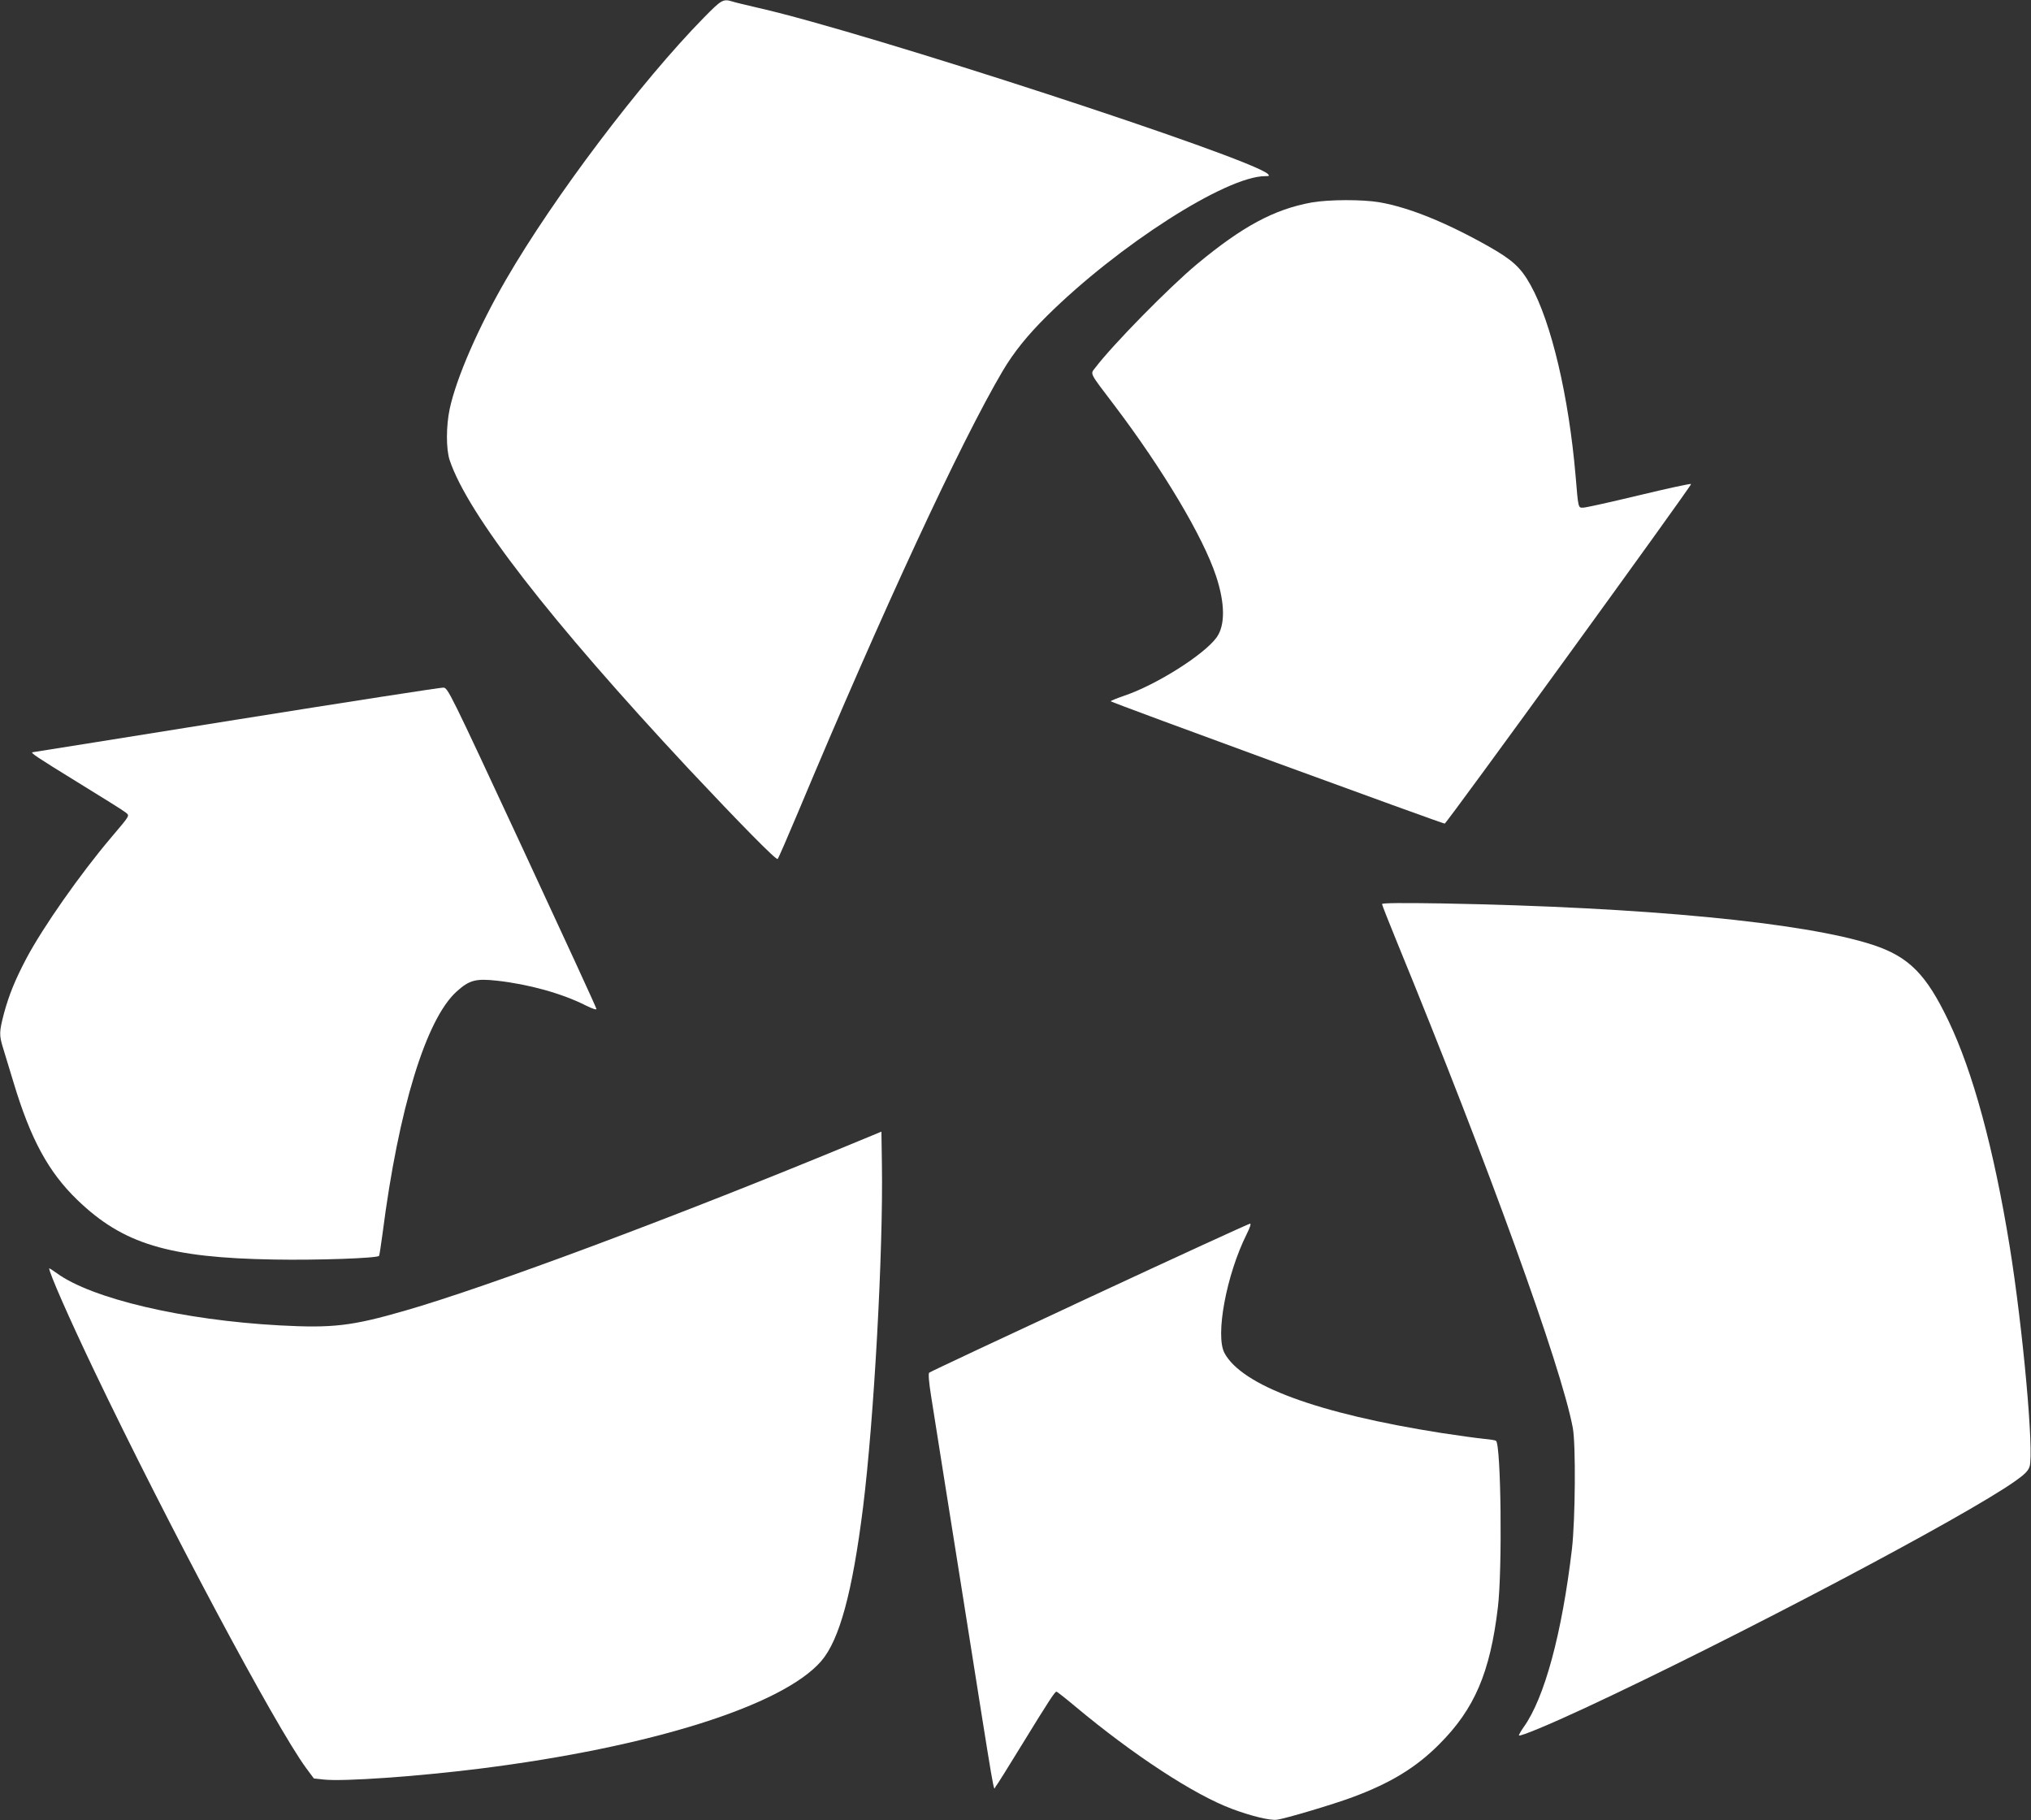
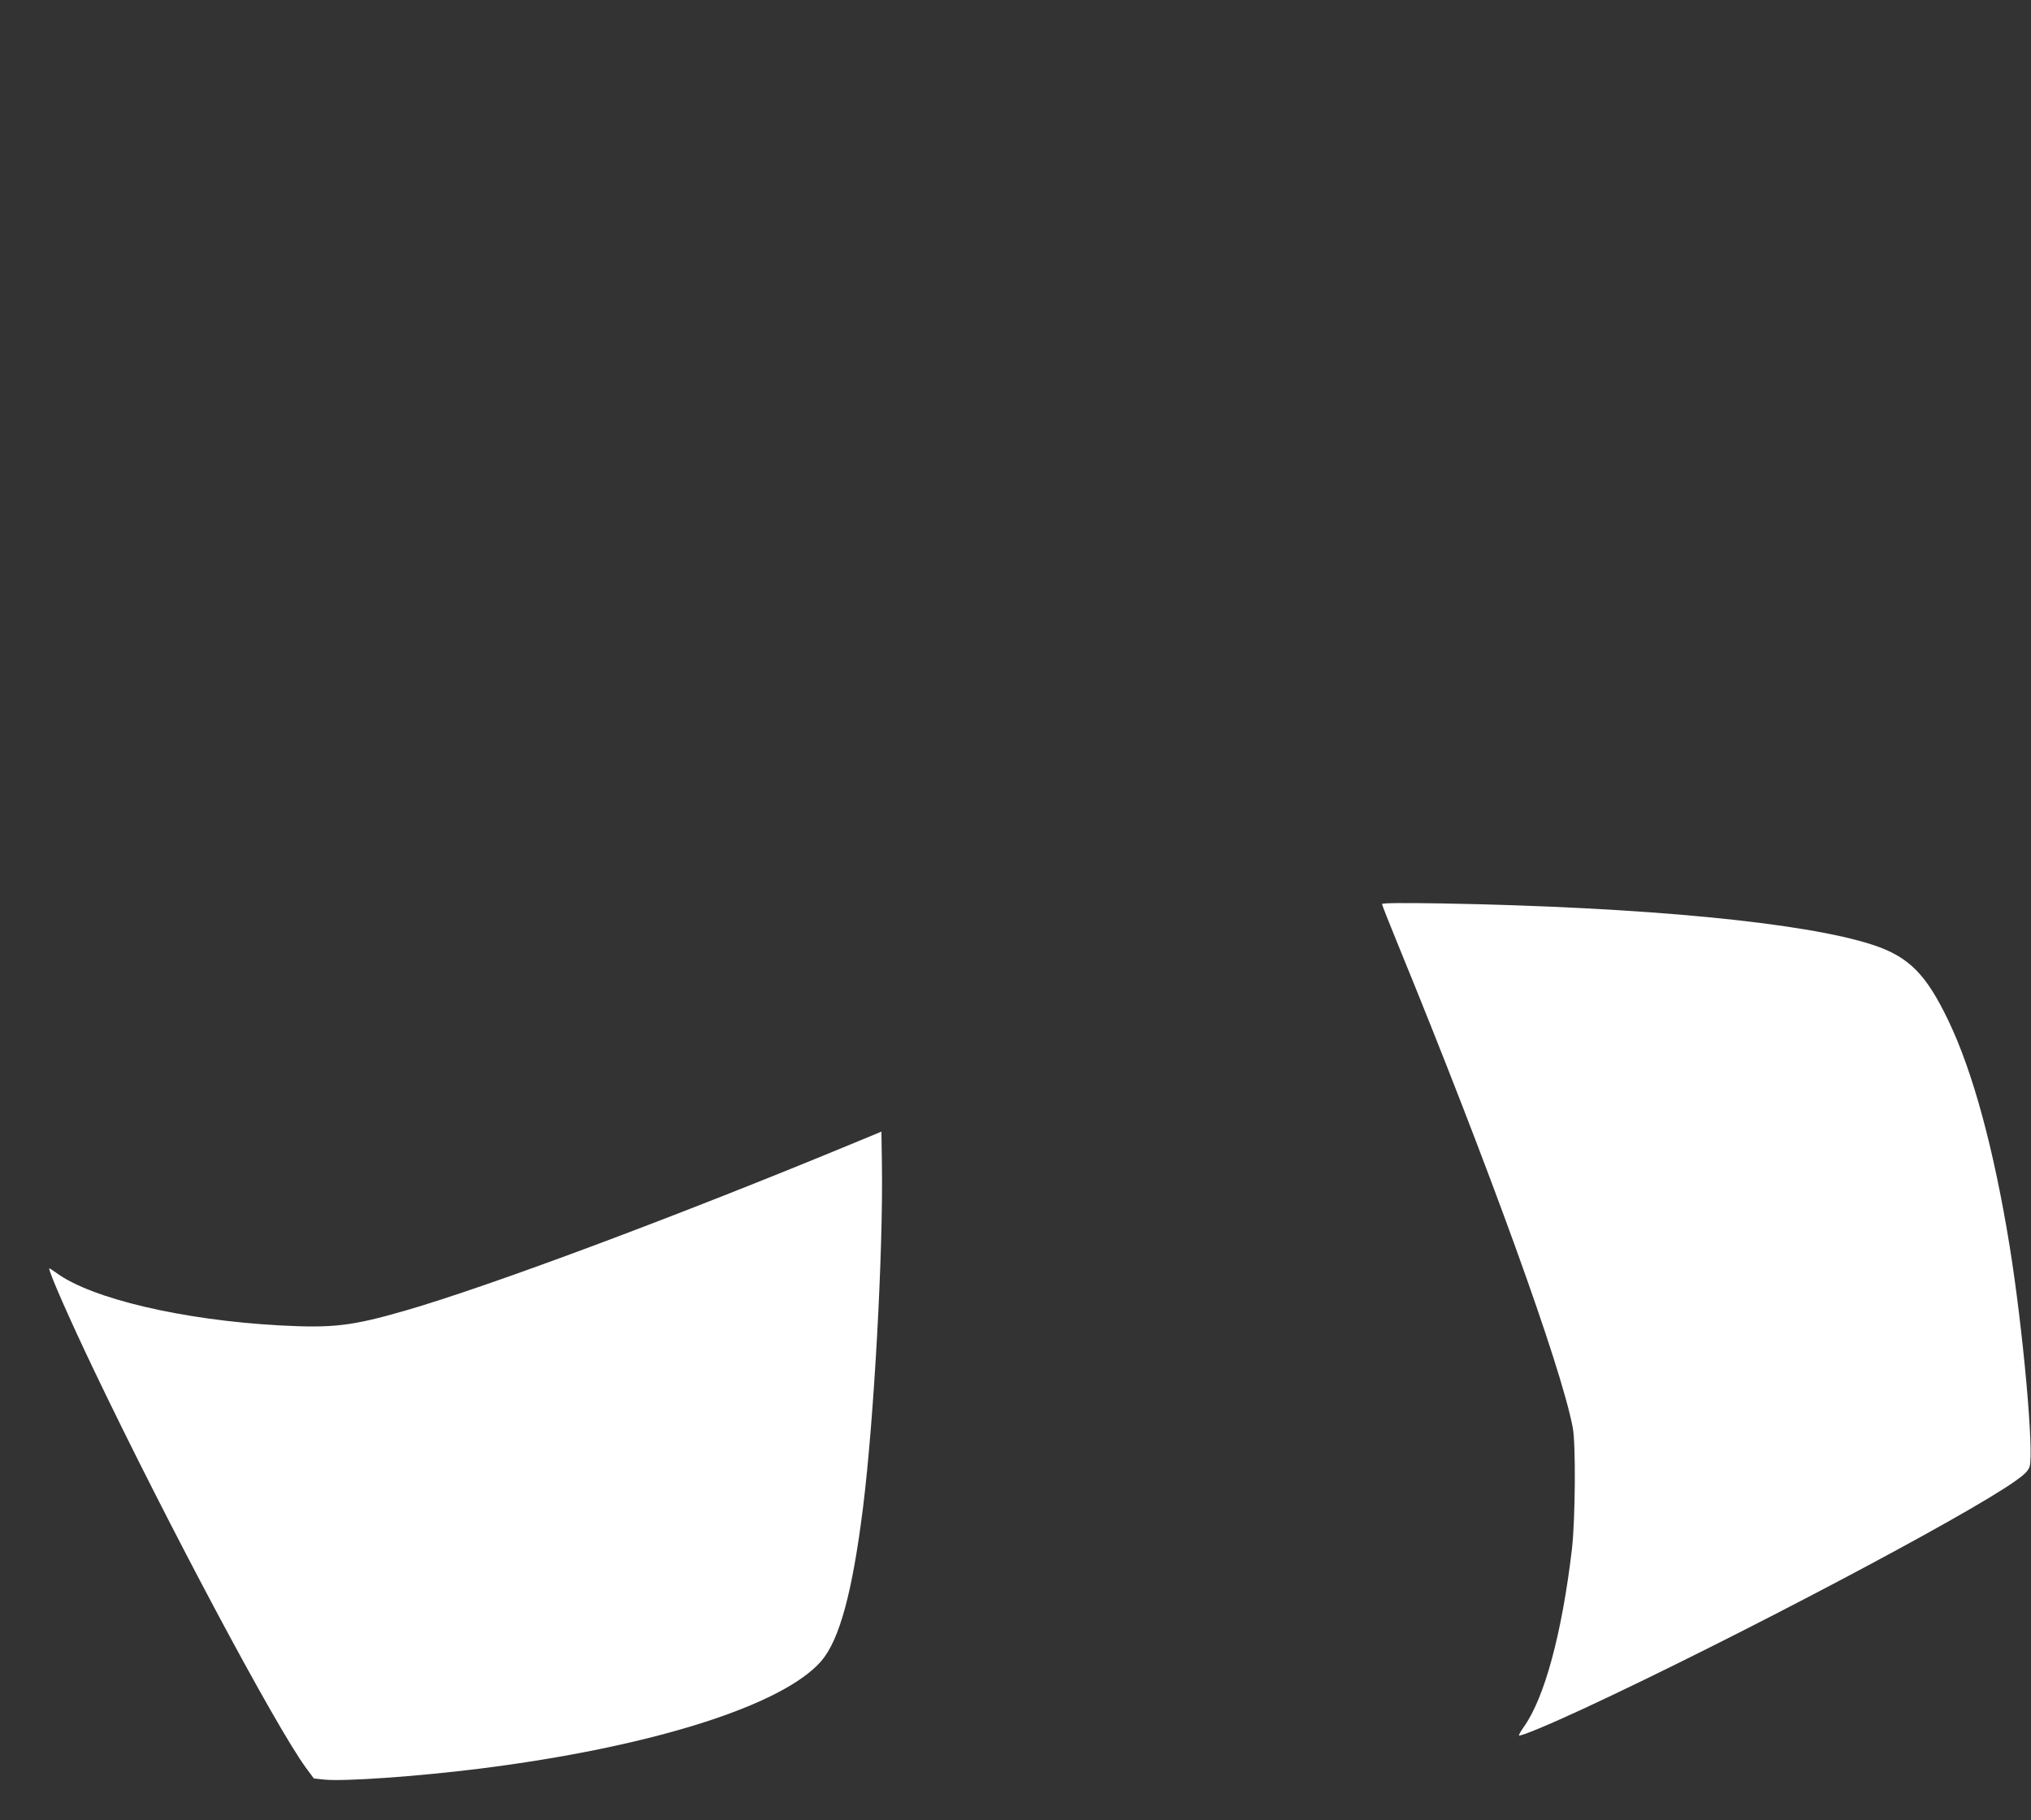
<svg xmlns="http://www.w3.org/2000/svg" version="1.0" width="1280pt" height="1147pt" viewBox="0 0 1280 1147" preserveAspectRatio="xMidYMid meet">
  <rect x="0" y="0" width="1280" height="1147" fill="#333333" stroke="none" />
  <g transform="translate(0,1147) scale(0.1,-0.1)" fill="#ffffff" stroke="none">
-     <path d="M4435 11358 c-397 -405 -945 -1130 -1246 -1650 -175 -302 -313 -620 -355 -815 -23 -110 -23 -254 0 -323 115 -342 632 -1008 1507 -1946 326 -347 551 -576 560 -567 5 5 62 136 128 293 535 1277 1024 2331 1290 2782 70 118 154 223 280 348 451 446 1129 880 1375 880 26 0 28 2 16 14 -112 103 -2524 890 -3205 1045 -77 18 -154 36 -171 42 -57 17 -67 11 -179 -103z" />
-     <path d="M8266 10194 c-236 -43 -435 -150 -723 -389 -174 -145 -530 -507 -640 -652 -32 -42 -42 -24 120 -237 306 -404 559 -828 641 -1076 57 -172 58 -310 4 -386 -78 -109 -382 -301 -585 -369 -46 -16 -83 -31 -83 -34 0 -7 2089 -771 2105 -771 12 1 1557 2130 1553 2140 -2 4 -149 -28 -328 -71 -179 -43 -337 -78 -352 -78 -32 -1 -31 -6 -48 199 -43 503 -153 969 -284 1204 -61 110 -114 158 -262 242 -271 153 -502 246 -688 279 -110 19 -322 18 -430 -1z" />
-     <path d="M1490 6935 c-701 -113 -1279 -204 -1283 -205 -21 -1 23 -30 283 -190 155 -95 291 -180 302 -190 26 -21 30 -14 -91 -157 -195 -230 -430 -565 -535 -763 -72 -137 -109 -229 -141 -346 -30 -115 -31 -136 -6 -217 10 -34 40 -132 66 -217 108 -359 220 -565 402 -741 288 -278 574 -365 1241 -376 264 -5 647 8 661 23 2 2 12 66 22 141 101 787 274 1351 467 1525 80 72 120 83 255 68 198 -22 409 -80 559 -156 42 -21 68 -29 67 -22 0 7 -211 465 -468 1018 -460 989 -468 1005 -497 1007 -16 1 -603 -90 -1304 -202z" />
    <path d="M8710 5773 c0 -5 43 -115 96 -244 576 -1406 1032 -2665 1106 -3055 20 -104 16 -580 -5 -764 -63 -534 -173 -940 -304 -1123 -19 -27 -32 -51 -30 -53 8 -8 197 71 414 172 935 435 2402 1209 2715 1432 58 41 80 63 89 90 29 89 -42 873 -126 1392 -99 609 -231 1096 -385 1417 -141 295 -250 404 -477 479 -431 141 -1442 238 -2715 261 -253 4 -378 3 -378 -4z" />
    <path d="M5410 4279 c-1131 -469 -2328 -916 -2860 -1069 -333 -96 -453 -110 -788 -92 -609 33 -1183 168 -1404 329 -27 19 -48 33 -48 30 0 -28 128 -319 283 -643 462 -966 1144 -2244 1336 -2505 l49 -66 64 -7 c124 -13 583 19 983 69 1076 135 1908 397 2151 678 115 134 196 433 263 967 69 553 128 1617 119 2167 l-3 202 -145 -60z" />
-     <path d="M6865 3294 c-550 -256 -1004 -469 -1009 -474 -6 -6 -2 -60 12 -147 12 -76 49 -309 82 -518 33 -209 81 -506 105 -660 230 -1451 204 -1300 220 -1283 7 7 81 126 165 263 170 277 208 335 218 335 4 0 59 -43 122 -96 363 -303 746 -554 985 -643 120 -45 240 -74 282 -68 52 6 360 98 480 143 239 89 399 187 544 333 222 222 320 451 369 861 29 238 20 1031 -12 1051 -6 4 -43 9 -83 13 -40 4 -157 20 -261 36 -782 123 -1257 299 -1367 504 -59 110 12 493 140 749 21 42 29 67 21 66 -7 0 -463 -209 -1013 -465z" />
  </g>
</svg>